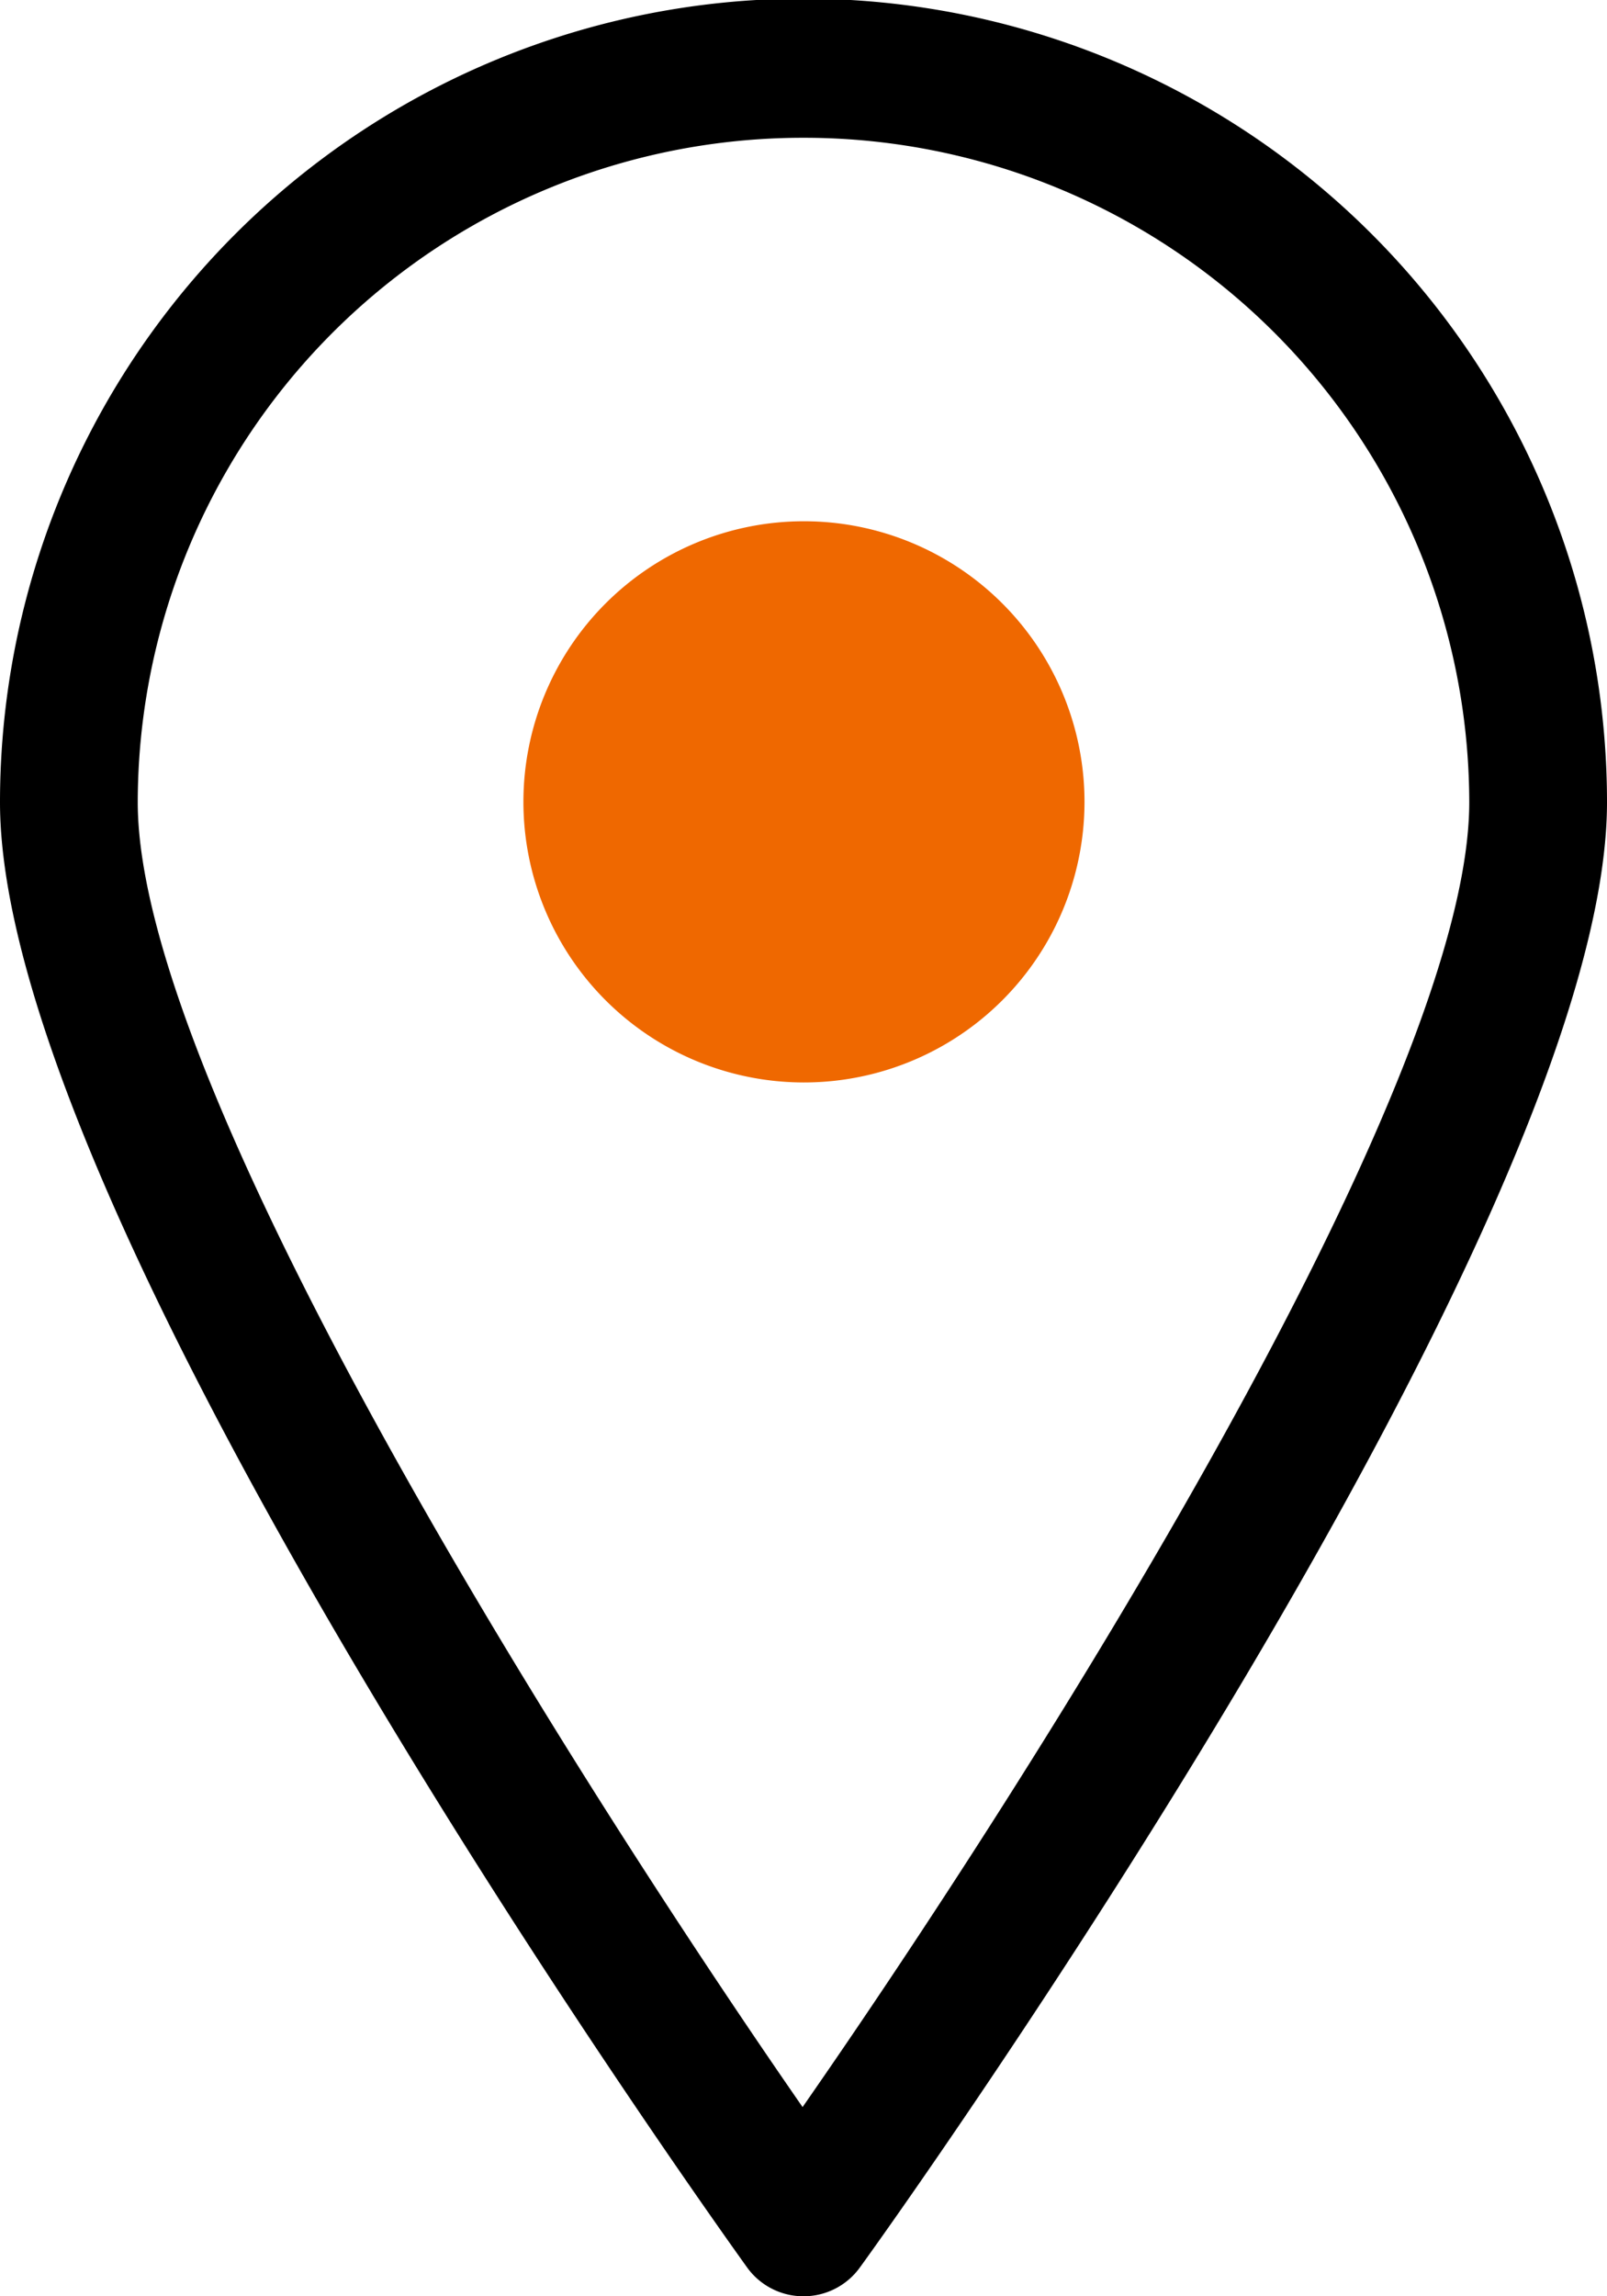
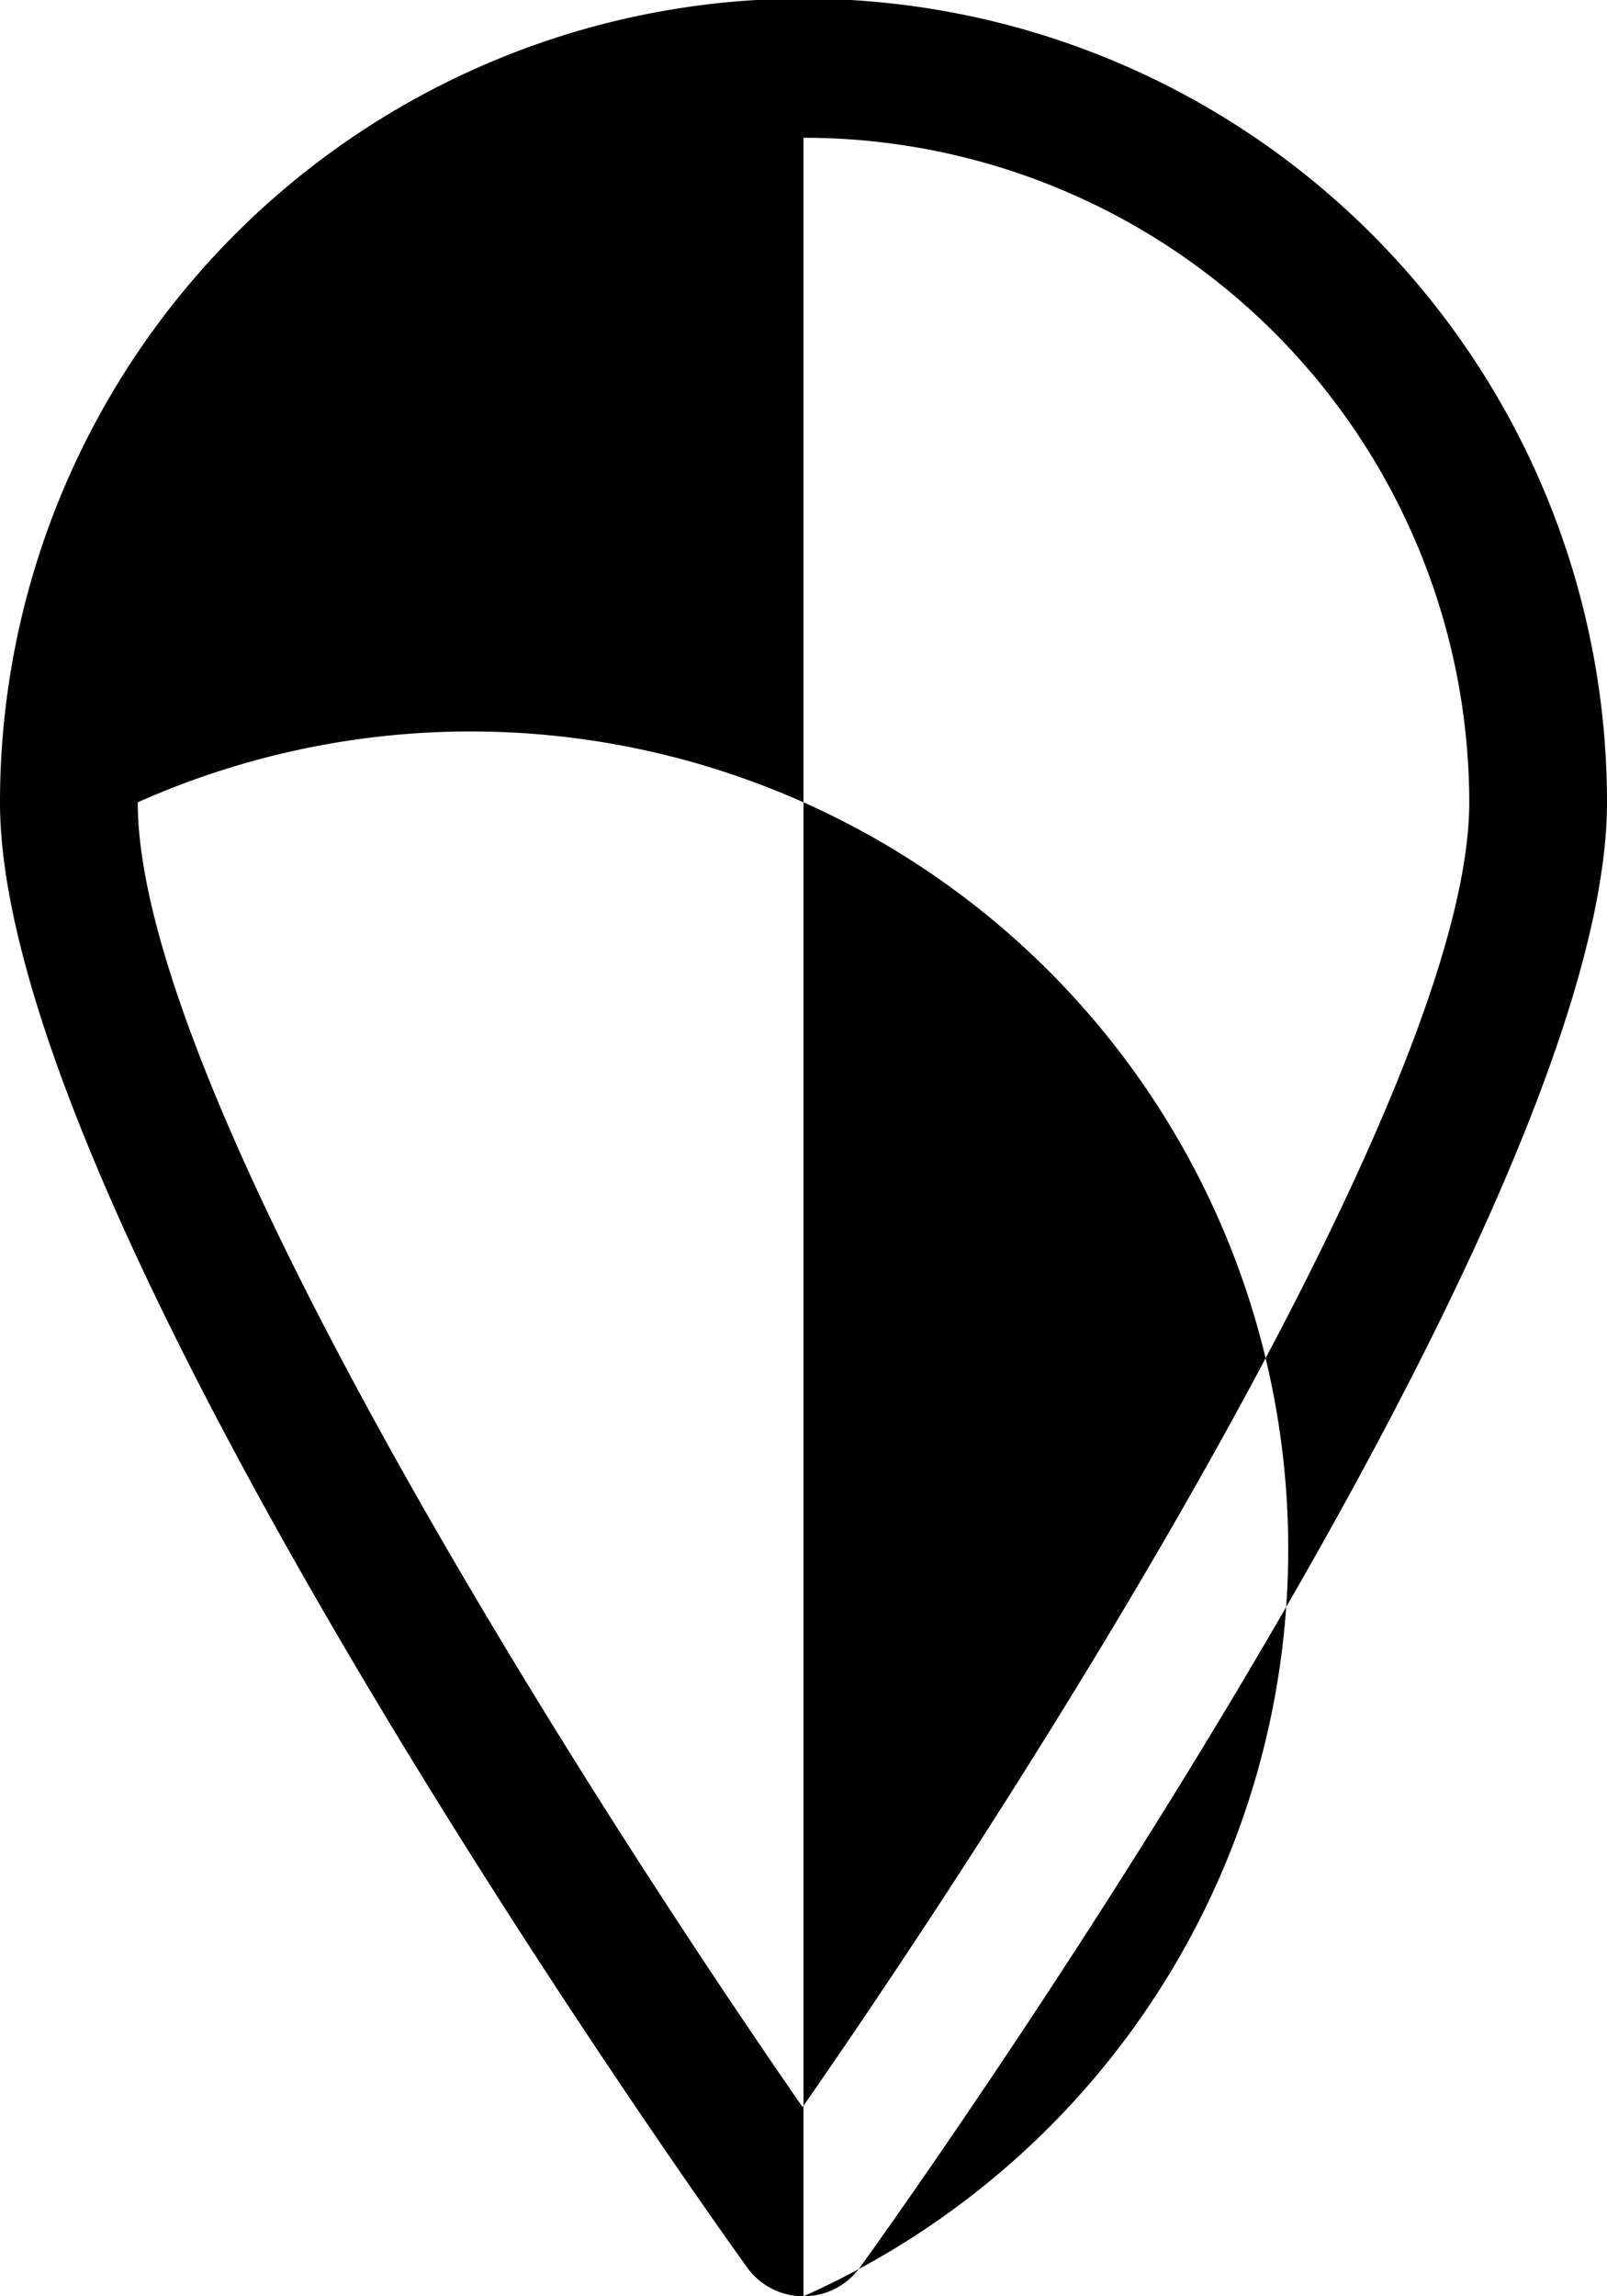
<svg xmlns="http://www.w3.org/2000/svg" viewBox="0 0 35 50">
  <defs>
    <style>.cls-1{fill:#ef6800;}</style>
  </defs>
  <g id="レイヤー_2" data-name="レイヤー 2">
    <g id="design">
-       <path d="M17.5,50a1.51,1.51,0,0,1-1.23-.63C15.61,48.45,0,26.66,0,17.47a17.5,17.5,0,0,1,35,0c0,9.19-15.61,31-16.27,31.9A1.51,1.51,0,0,1,17.5,50Zm0-47A14.49,14.49,0,0,0,3,17.47c0,6.26,9.53,21.27,14.48,28.41C22.45,38.74,32,23.73,32,17.47A14.49,14.49,0,0,0,17.5,3Z" />
-       <path class="cls-1" d="M17.5,23.57a6.11,6.11,0,1,1,6.12-6.1A6.11,6.11,0,0,1,17.5,23.57Z" />
+       <path d="M17.5,50a1.51,1.51,0,0,1-1.23-.63C15.61,48.45,0,26.66,0,17.47a17.5,17.5,0,0,1,35,0c0,9.19-15.61,31-16.27,31.9A1.51,1.51,0,0,1,17.5,50ZA14.49,14.49,0,0,0,3,17.47c0,6.26,9.53,21.27,14.48,28.41C22.45,38.74,32,23.73,32,17.47A14.49,14.49,0,0,0,17.5,3Z" />
    </g>
  </g>
</svg>